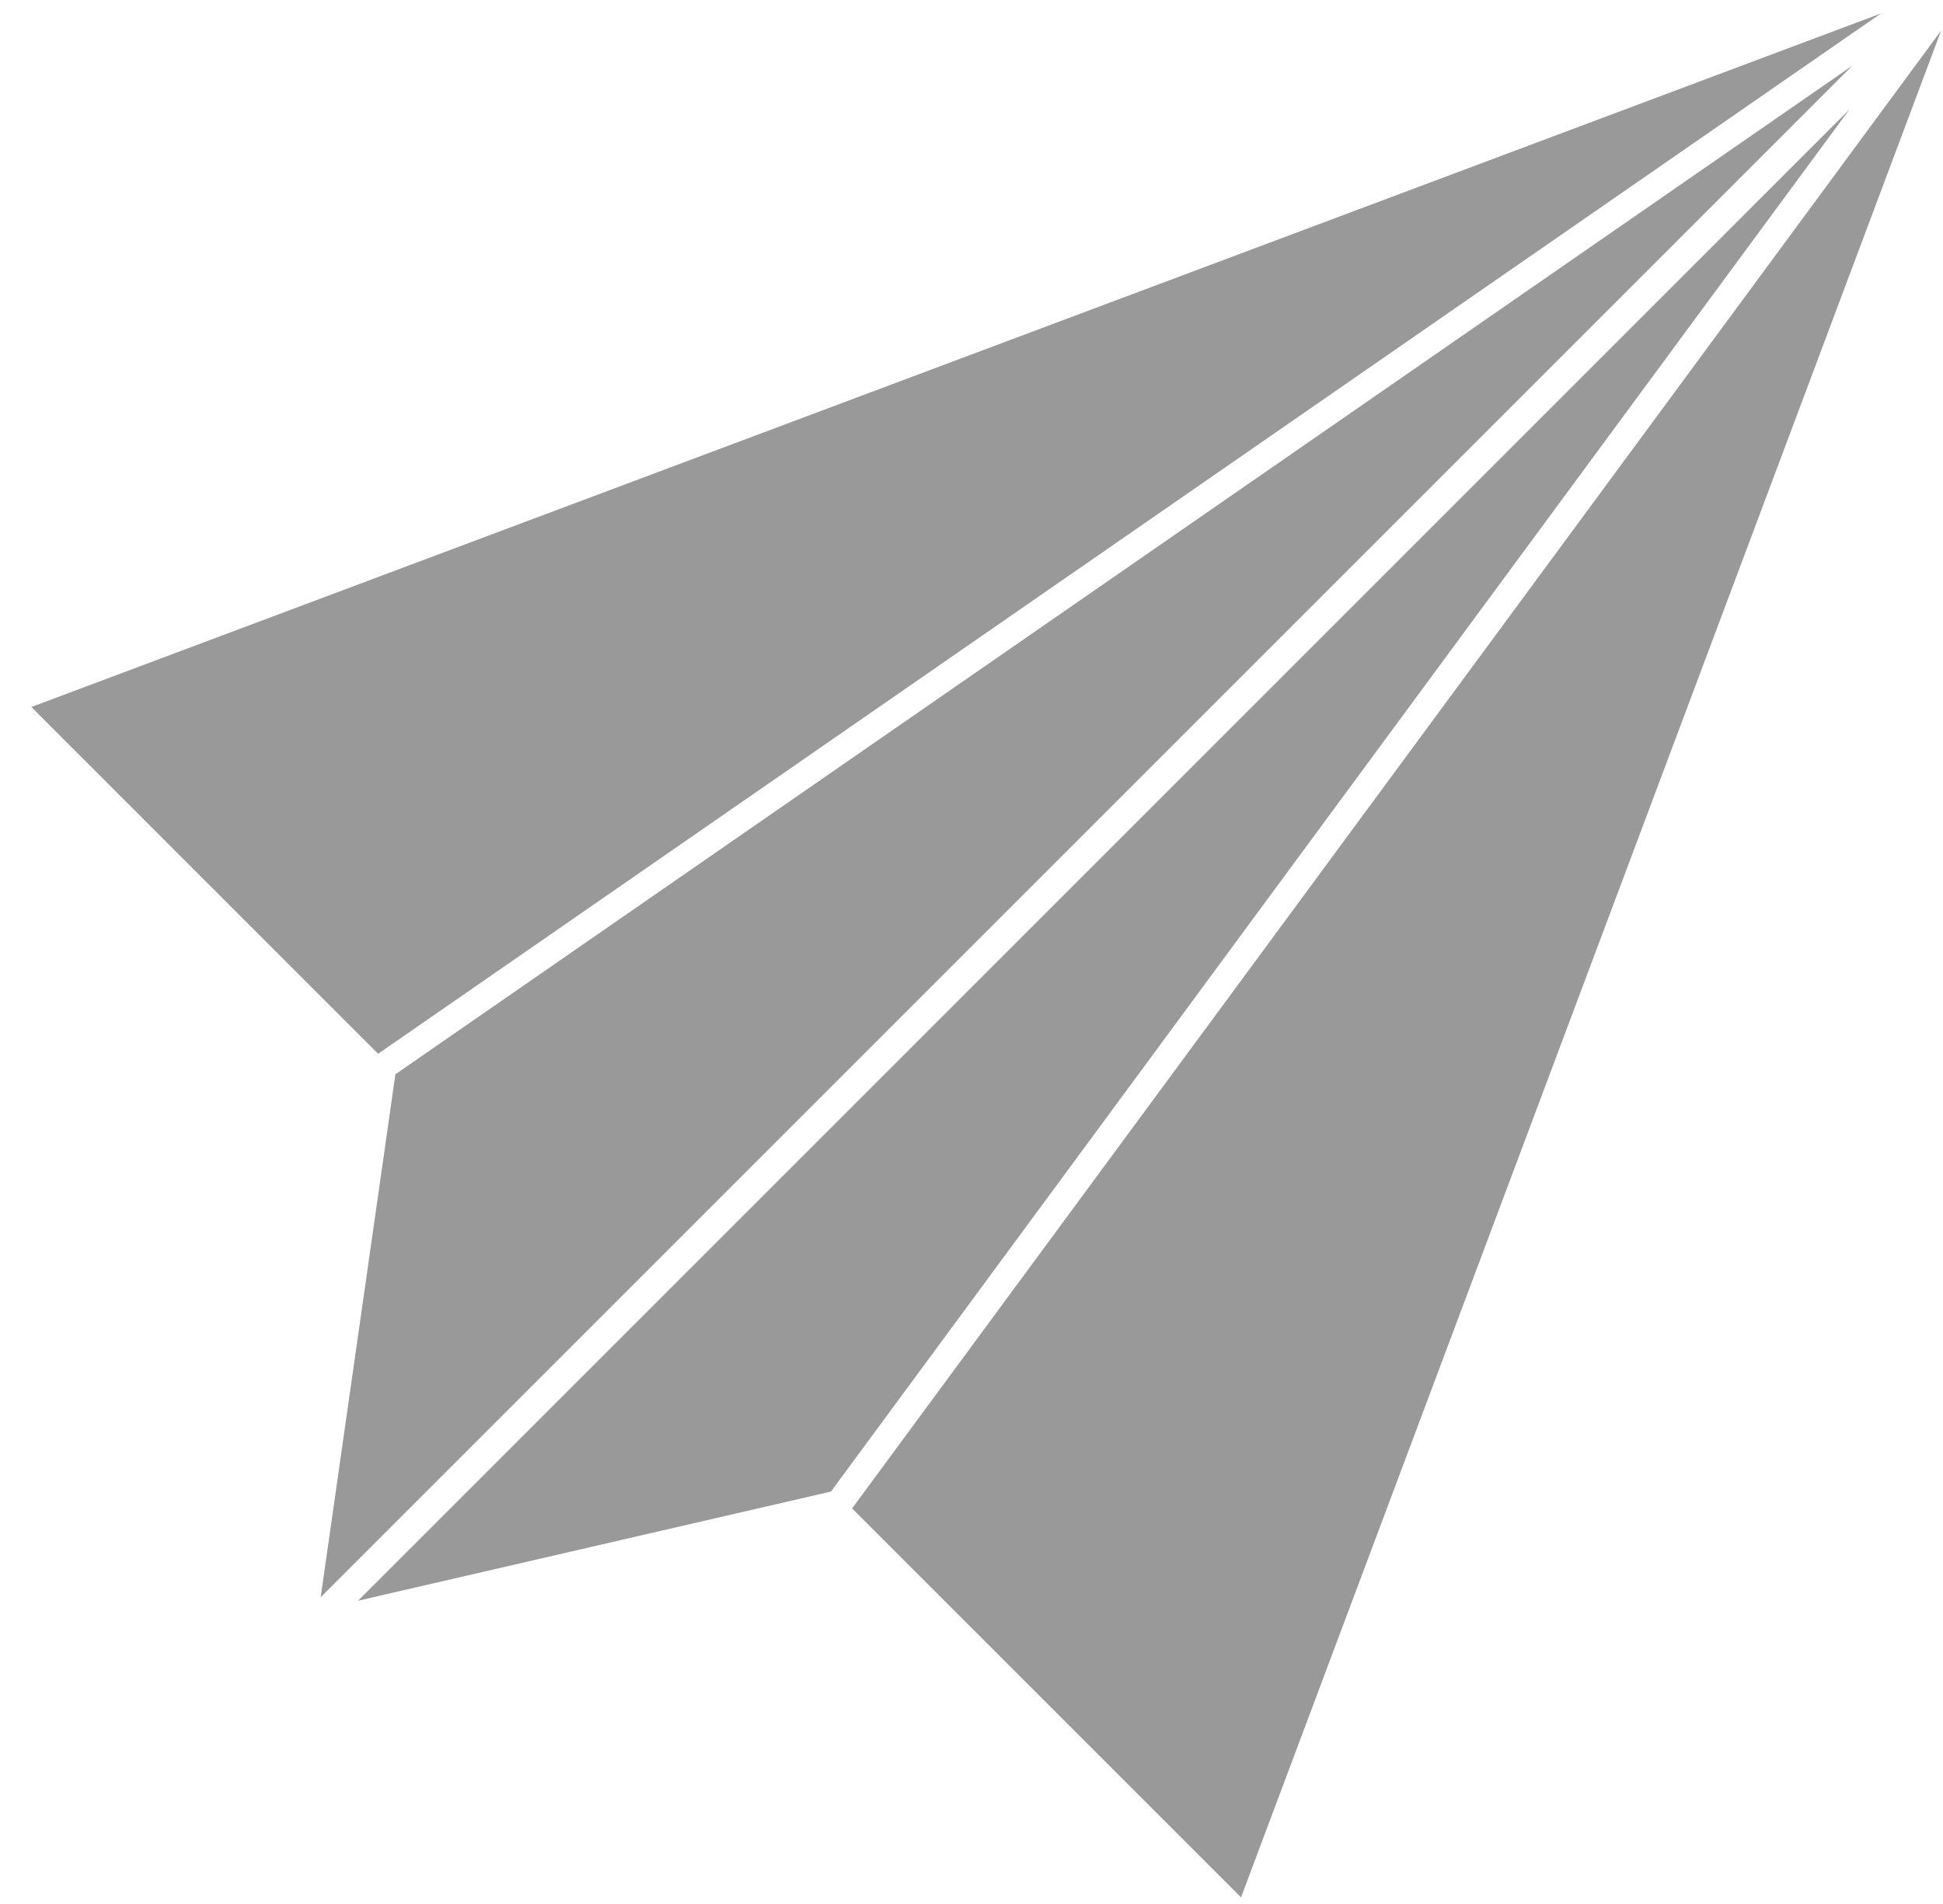
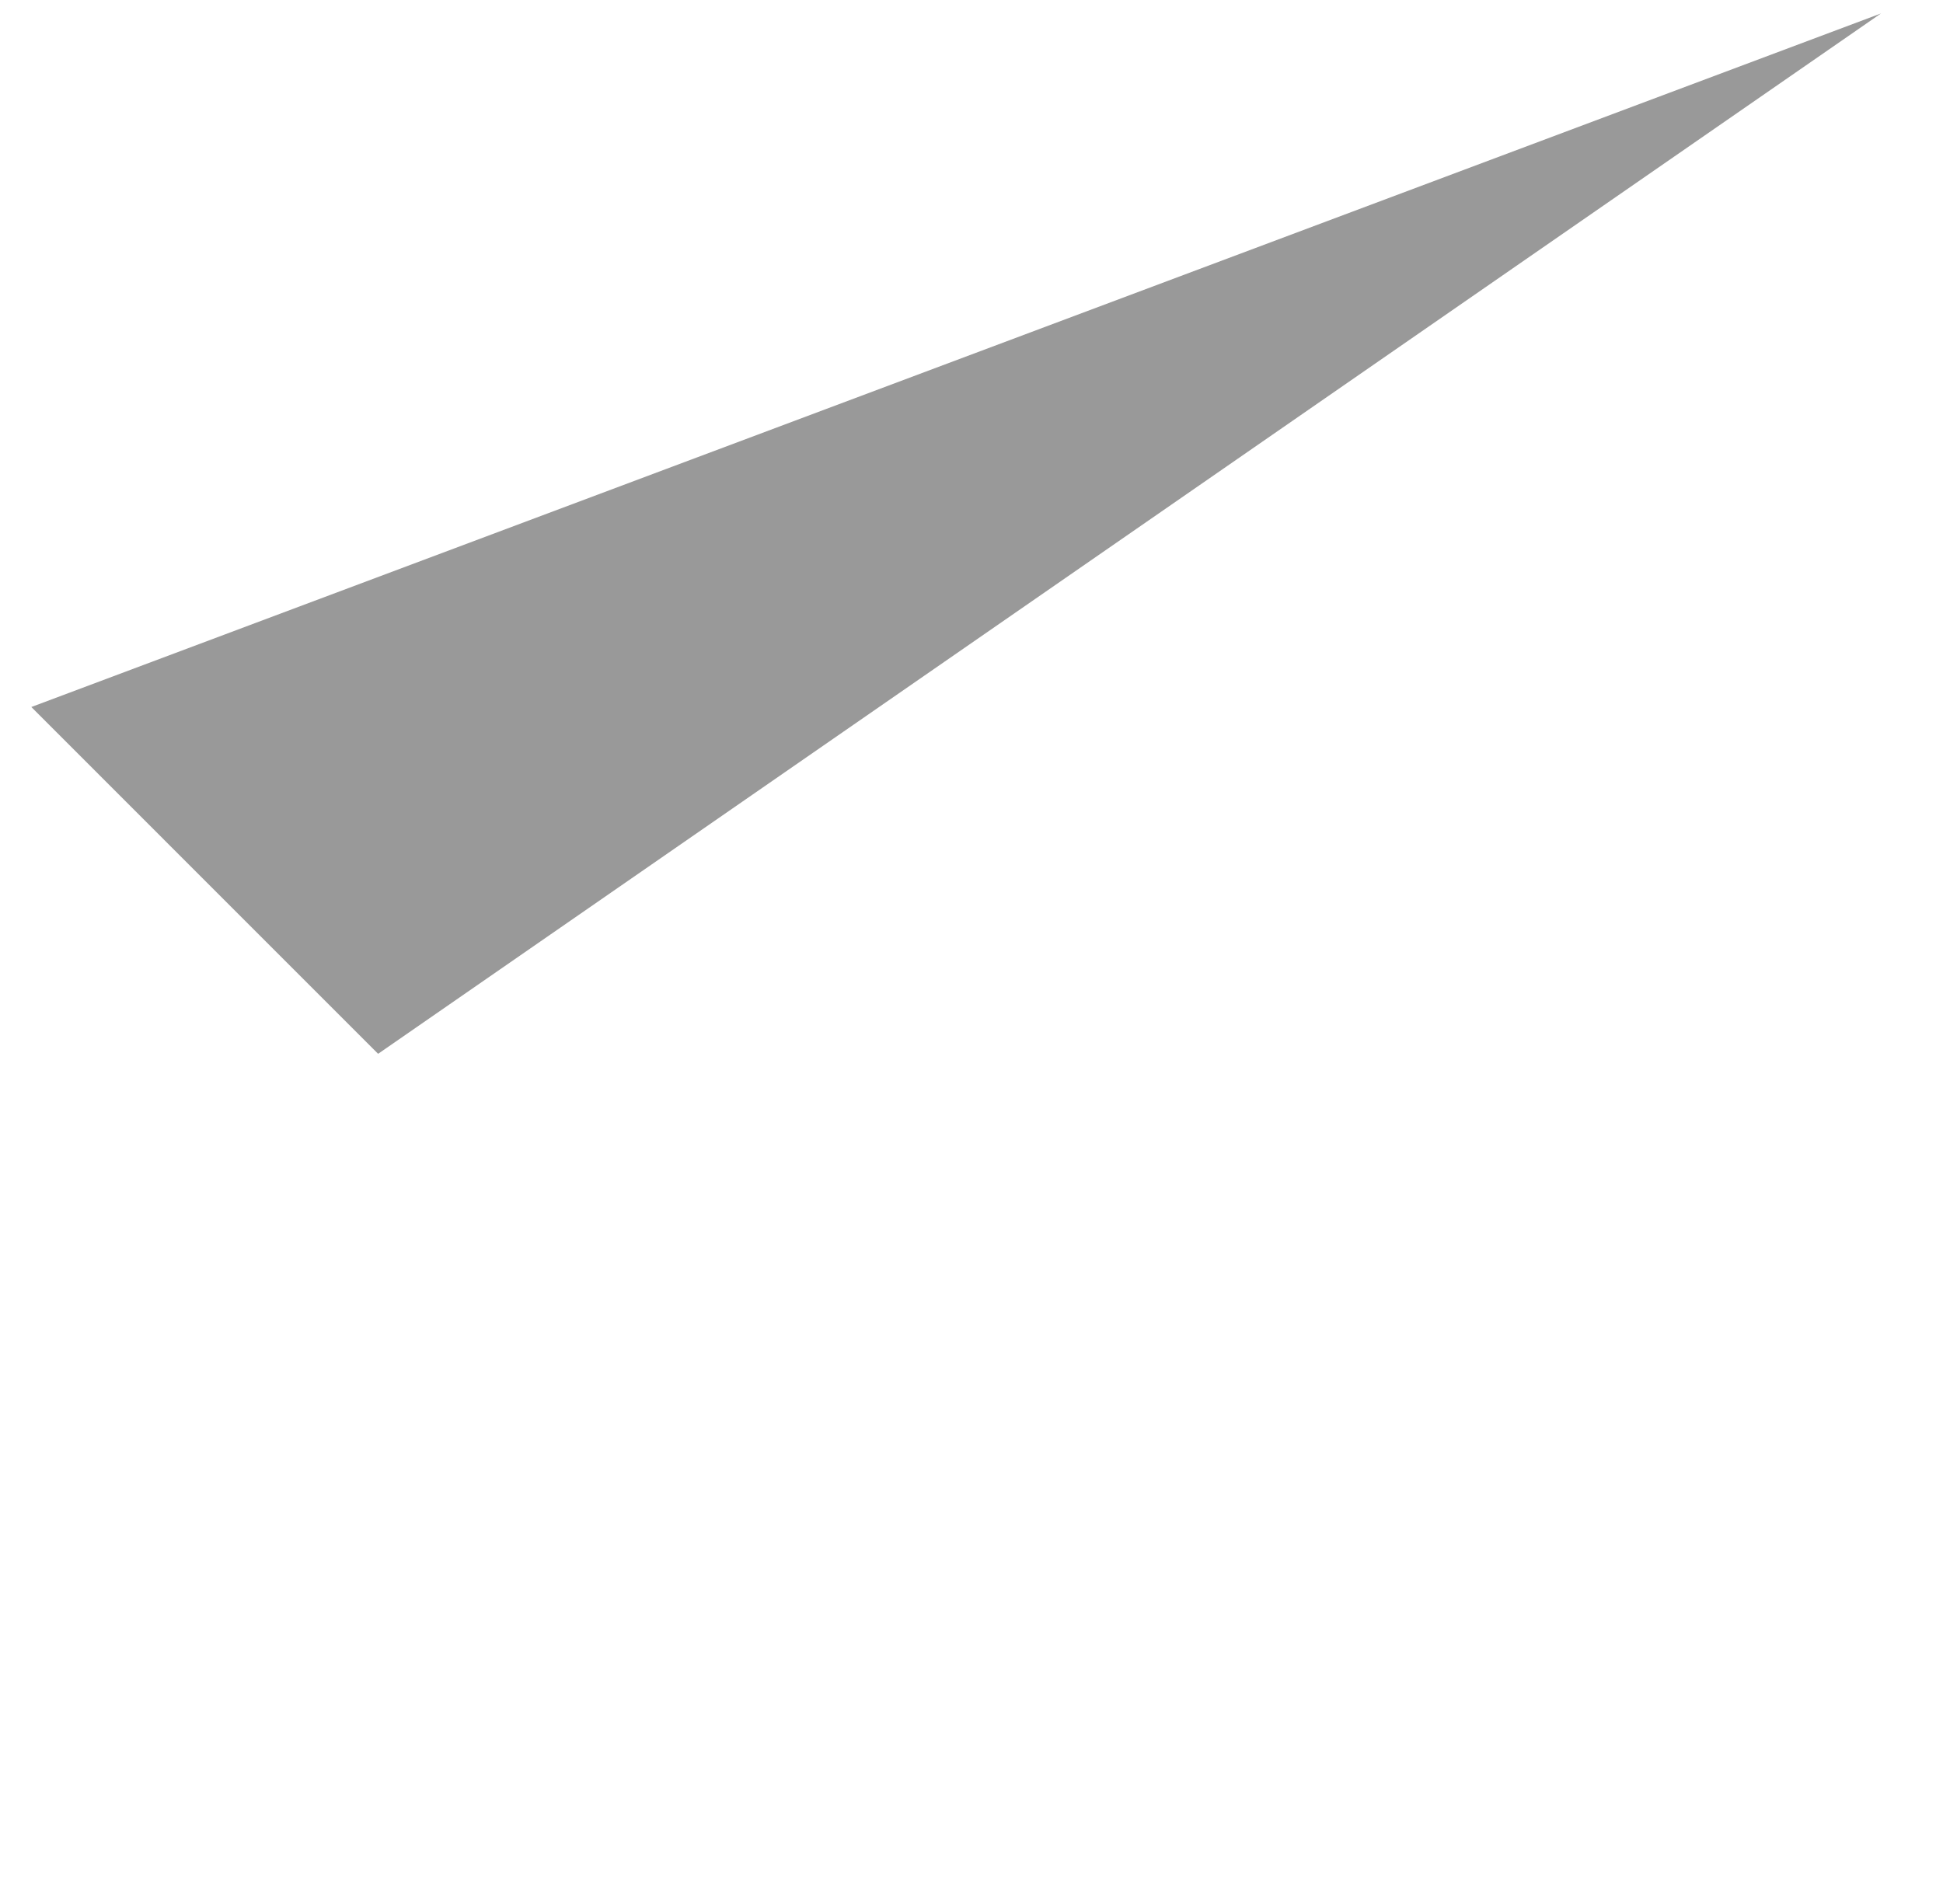
<svg xmlns="http://www.w3.org/2000/svg" width="50" height="49" viewBox="0 0 50 49" fill="none">
-   <path d="M10.175 27.647L8.252 41.105L47.666 1.691L10.175 27.647Z" fill="#999999" />
  <path d="M48.404 0.346L0.806 18.195L9.73 27.12L48.404 0.346Z" fill="#999999" />
-   <path d="M9.214 41.195L21.383 38.386L47.594 2.814L9.214 41.195Z" fill="#999999" />
-   <path d="M21.927 38.82L31.936 48.829L49.953 0.785L21.927 38.82Z" fill="#999999" />
</svg>